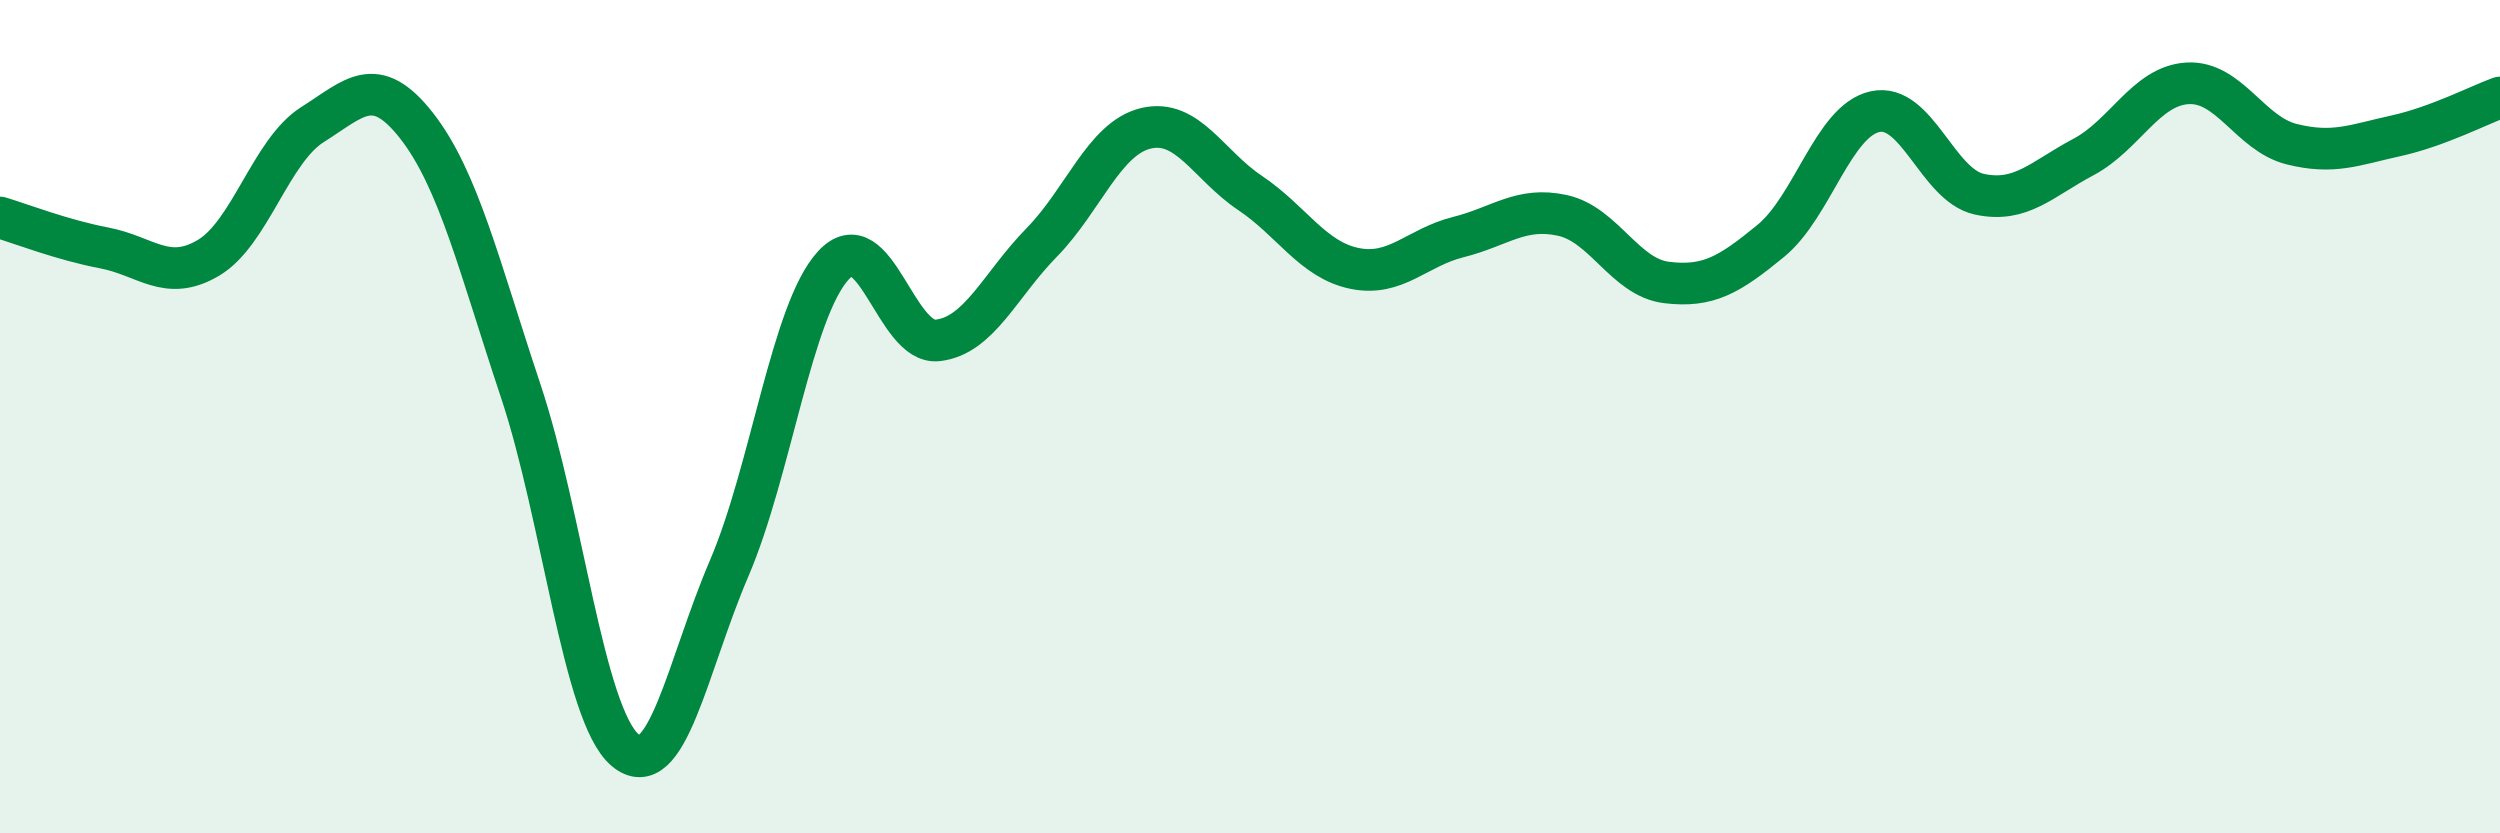
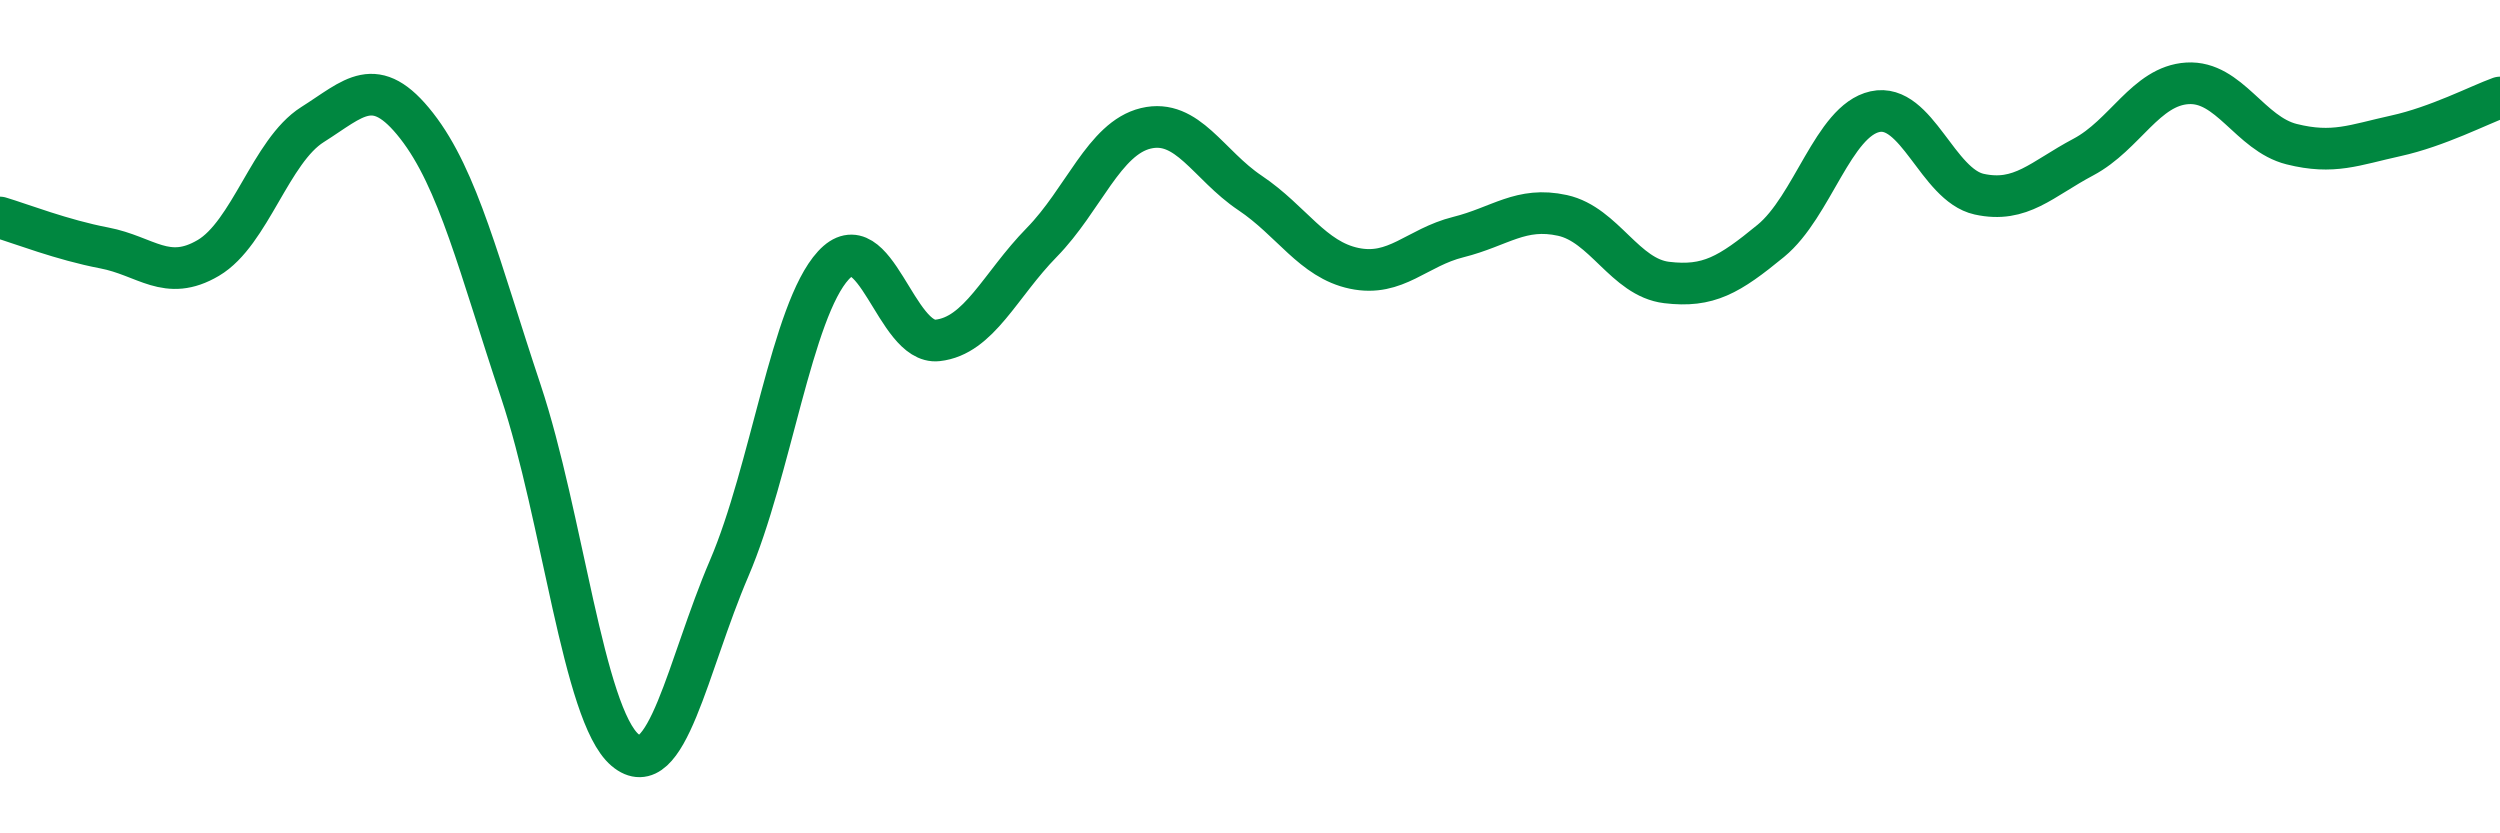
<svg xmlns="http://www.w3.org/2000/svg" width="60" height="20" viewBox="0 0 60 20">
-   <path d="M 0,5.22 C 0.5,5.37 1.5,5.76 2.5,5.95 C 3.5,6.14 4,6.78 5,6.19 C 6,5.6 6.5,3.62 7.5,2.99 C 8.5,2.36 9,1.74 10,3.02 C 11,4.3 11.5,6.39 12.5,9.39 C 13.5,12.39 14,17.15 15,18 C 16,18.85 16.5,15.97 17.5,13.64 C 18.5,11.31 19,7.46 20,6.37 C 21,5.28 21.5,8.28 22.5,8.17 C 23.5,8.06 24,6.84 25,5.82 C 26,4.8 26.5,3.32 27.5,3.08 C 28.5,2.84 29,3.96 30,4.63 C 31,5.3 31.5,6.23 32.5,6.44 C 33.5,6.65 34,5.94 35,5.69 C 36,5.44 36.5,4.95 37.5,5.17 C 38.5,5.39 39,6.66 40,6.78 C 41,6.9 41.5,6.6 42.5,5.78 C 43.5,4.96 44,2.9 45,2.68 C 46,2.46 46.5,4.44 47.5,4.66 C 48.5,4.88 49,4.3 50,3.77 C 51,3.24 51.5,2.06 52.5,2 C 53.5,1.94 54,3.21 55,3.46 C 56,3.71 56.5,3.48 57.5,3.26 C 58.5,3.04 59.5,2.52 60,2.34L60 20L0 20Z" fill="#008740" opacity="0.1" stroke-linecap="round" stroke-linejoin="round" />
  <path d="M 0,5.22 C 0.5,5.37 1.5,5.76 2.5,5.95 C 3.5,6.14 4,6.78 5,6.19 C 6,5.6 6.5,3.62 7.5,2.99 C 8.5,2.36 9,1.74 10,3.02 C 11,4.3 11.5,6.39 12.5,9.39 C 13.5,12.39 14,17.15 15,18 C 16,18.85 16.5,15.97 17.5,13.64 C 18.5,11.31 19,7.46 20,6.37 C 21,5.28 21.5,8.28 22.5,8.17 C 23.5,8.06 24,6.84 25,5.82 C 26,4.8 26.5,3.32 27.5,3.08 C 28.5,2.84 29,3.96 30,4.63 C 31,5.3 31.5,6.23 32.5,6.44 C 33.5,6.65 34,5.94 35,5.69 C 36,5.44 36.5,4.95 37.5,5.17 C 38.5,5.39 39,6.66 40,6.78 C 41,6.9 41.5,6.6 42.5,5.78 C 43.5,4.96 44,2.9 45,2.68 C 46,2.46 46.5,4.44 47.5,4.66 C 48.5,4.88 49,4.3 50,3.77 C 51,3.24 51.5,2.06 52.5,2 C 53.5,1.94 54,3.21 55,3.46 C 56,3.71 56.5,3.48 57.5,3.26 C 58.5,3.04 59.5,2.52 60,2.34" stroke="#008740" stroke-width="1" fill="none" stroke-linecap="round" stroke-linejoin="round" />
</svg>